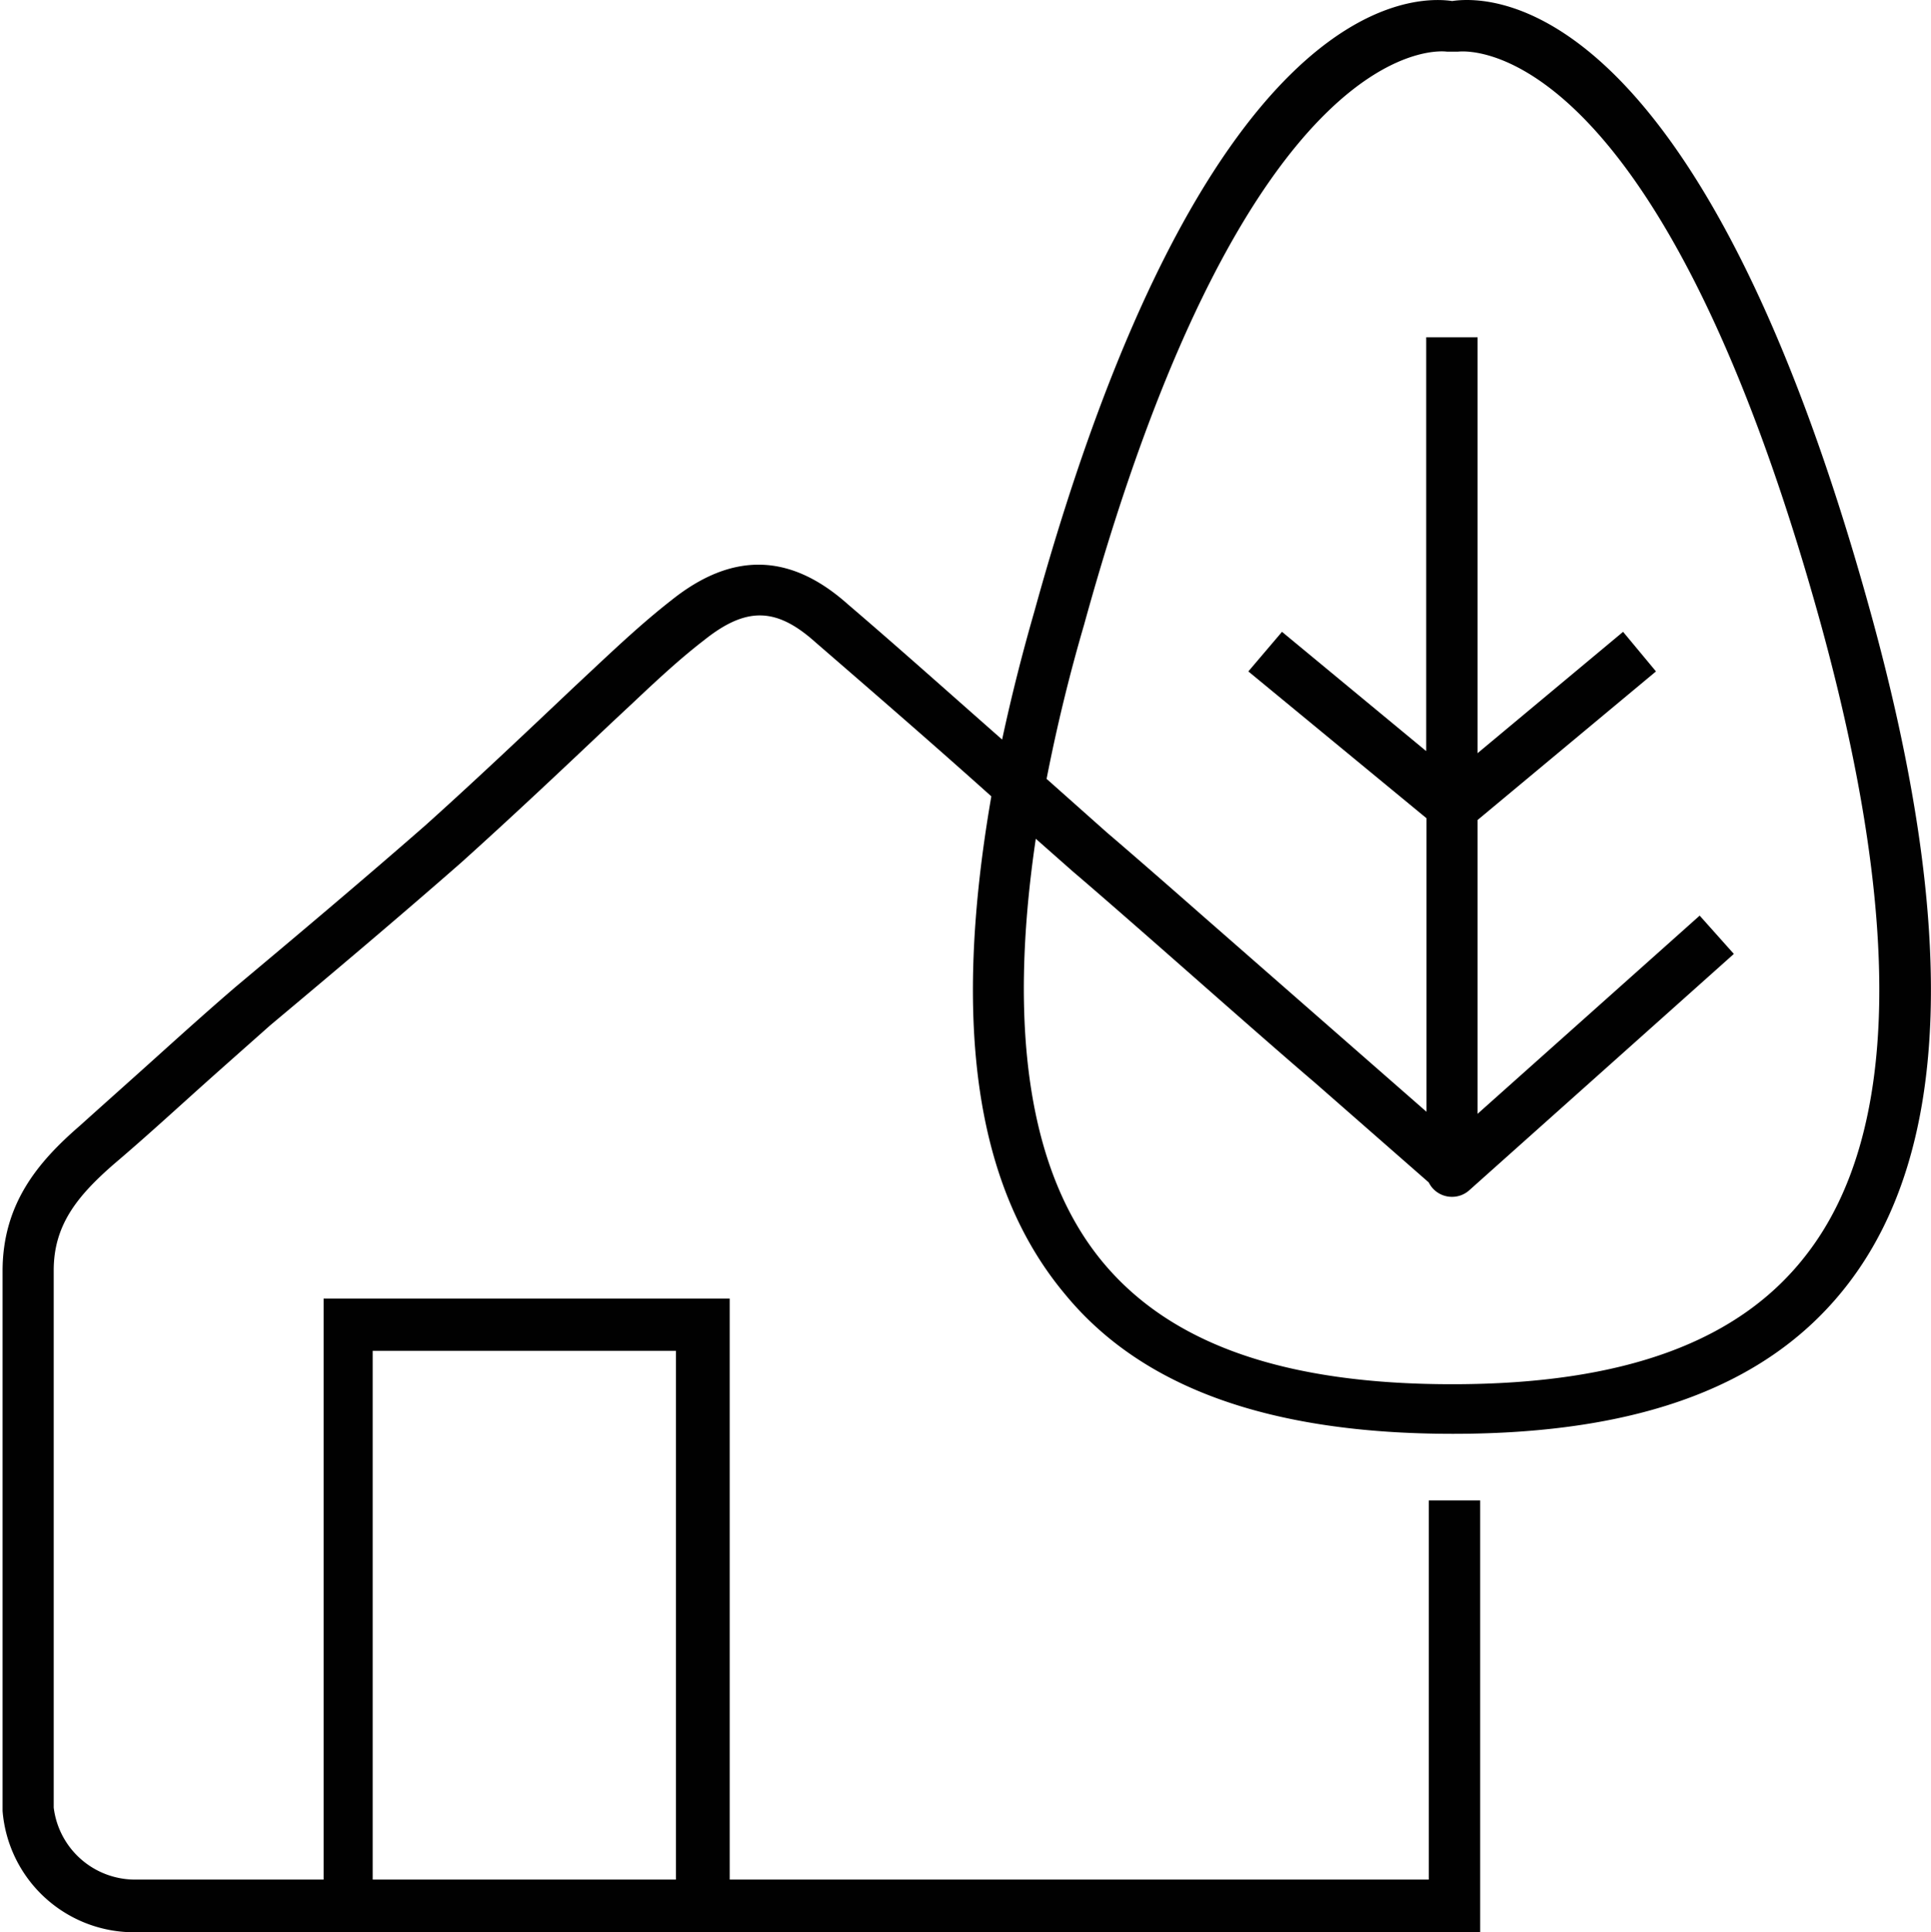
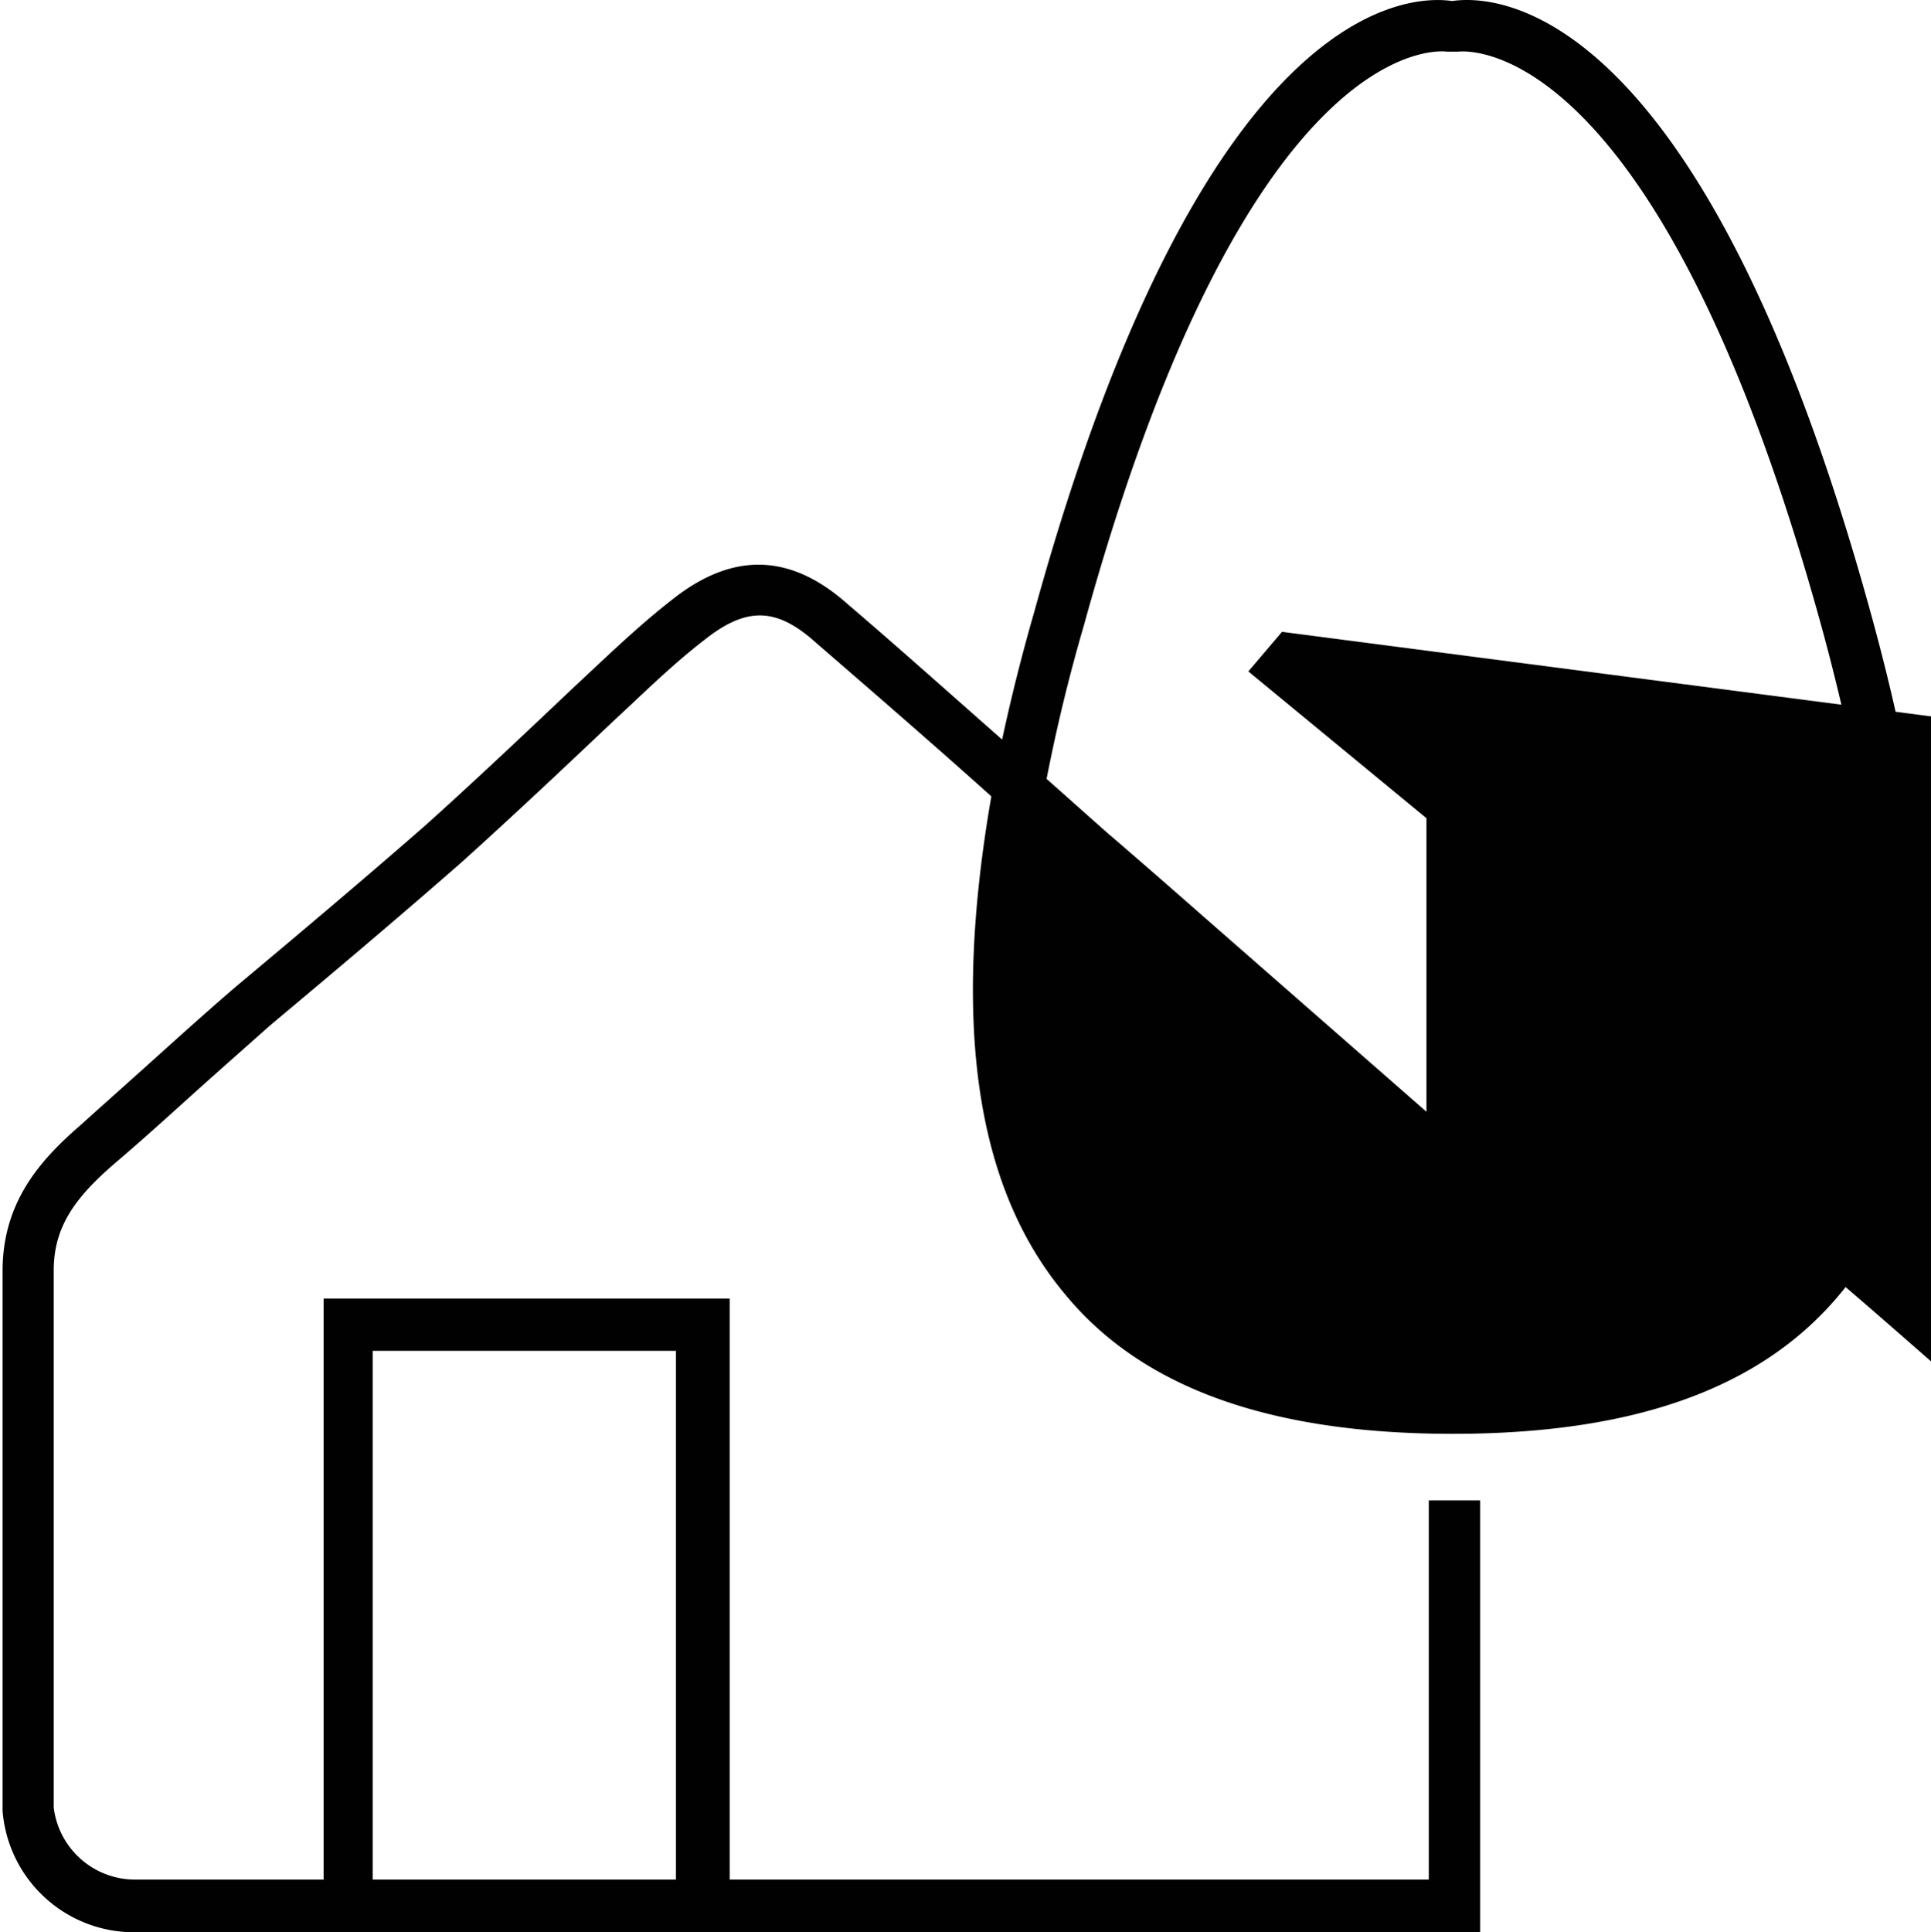
<svg xmlns="http://www.w3.org/2000/svg" width="75.13" height="75.16" viewBox="0 0 75.13 75.16">
  <title>house</title>
-   <path d="M173.89,137.67c-6.57-23.8-14.58-24-16.27-23.75h0c-1.7-.25-9.7,0-16.25,23.73-.47,1.63-.89,3.28-1.26,5-2-1.76-4-3.55-6-5.26-2.24-2-4.5-2.06-6.88-.15-1,.78-1.95,1.66-2.86,2.51l-.94.88c-1.86,1.76-3.78,3.58-5.75,5.35-2.4,2.1-4.93,4.23-7.39,6.29-1.06.91-2.06,1.81-3.07,2.72s-2,1.79-3,2.69c-1.58,1.37-3,3-3,5.65v21a5.13,5.13,0,0,0,5.06,4.72h52.43v-16.8h-2V187h-27.2v-22.6h-15.8V187h-7.24a3.19,3.19,0,0,1-3.26-2.8v-20.9c0-1.75.9-2.88,2.35-4.14,1.06-.9,2.06-1.81,3.07-2.72s2-1.78,3-2.67c2.46-2.06,5-4.2,7.43-6.33,2-1.8,3.93-3.62,5.81-5.4l.92-.86c.87-.82,1.78-1.67,2.73-2.4,1.63-1.3,2.8-1.28,4.32.08,2.31,2,4.62,4,6.85,6l0,0c-1.54,8.89-.6,15.22,2.86,19.36,3,3.66,8,5.44,15.1,5.44,7.36,0,12.4-1.92,15.41-5.88C177,158.61,177.3,150,173.89,137.67Zm-58.27,28.76h11.8V187h-11.8Zm55.82-3.79c-2.61,3.43-7.13,5.09-13.82,5.09-6.48,0-10.91-1.54-13.57-4.72-2.86-3.42-3.74-9-2.63-16.5l1.45,1.28c1,.85,2.85,2.47,4.69,4.09s3.71,3.26,4.71,4.11h0l4.44,3.89a1,1,0,0,0,.9.56,1,1,0,0,0,.67-.25l10.3-9.2-1.33-1.49-8.64,7.71V145.78l6.94-5.78-1.28-1.54-5.66,4.72V127h-2v16.1L151,138.46,149.69,140l6.93,5.71v11.42l-8.74-7.65h0c-1.49-1.31-2.88-2.52-3.69-3.21l-2.35-2.09c.41-2.09.89-4.05,1.46-6,6.46-23.44,14.05-22.3,14.12-22.29h.42c.07,0,7.66-1.14,14.13,22.29C175.15,149.77,175,158,171.44,162.64Z" transform="translate(-101.12 -113.88)" fill="#010101" />
+   <path d="M173.89,137.67c-6.57-23.8-14.58-24-16.27-23.75h0c-1.7-.25-9.7,0-16.25,23.73-.47,1.63-.89,3.28-1.26,5-2-1.76-4-3.55-6-5.26-2.24-2-4.5-2.06-6.88-.15-1,.78-1.95,1.66-2.86,2.51l-.94.88c-1.86,1.76-3.78,3.58-5.75,5.35-2.4,2.1-4.93,4.23-7.39,6.29-1.06.91-2.06,1.81-3.07,2.72s-2,1.79-3,2.69c-1.58,1.37-3,3-3,5.65v21a5.13,5.13,0,0,0,5.06,4.72h52.43v-16.8h-2V187h-27.2v-22.6h-15.8V187h-7.24a3.19,3.19,0,0,1-3.26-2.8v-20.9c0-1.75.9-2.88,2.35-4.14,1.06-.9,2.06-1.81,3.07-2.72s2-1.78,3-2.67c2.46-2.06,5-4.2,7.43-6.33,2-1.8,3.93-3.62,5.81-5.4l.92-.86c.87-.82,1.78-1.67,2.73-2.4,1.63-1.3,2.8-1.28,4.32.08,2.31,2,4.62,4,6.85,6l0,0c-1.54,8.89-.6,15.22,2.86,19.36,3,3.66,8,5.44,15.1,5.44,7.36,0,12.4-1.92,15.41-5.88C177,158.61,177.3,150,173.89,137.67Zm-58.27,28.76h11.8V187h-11.8Zm55.82-3.79l1.45,1.28c1,.85,2.85,2.47,4.69,4.09s3.71,3.26,4.71,4.11h0l4.44,3.89a1,1,0,0,0,.9.56,1,1,0,0,0,.67-.25l10.3-9.2-1.33-1.49-8.64,7.71V145.78l6.94-5.78-1.28-1.54-5.66,4.72V127h-2v16.1L151,138.46,149.69,140l6.93,5.71v11.42l-8.74-7.65h0c-1.49-1.31-2.88-2.52-3.69-3.21l-2.35-2.09c.41-2.09.89-4.05,1.46-6,6.46-23.44,14.05-22.3,14.12-22.29h.42c.07,0,7.66-1.14,14.13,22.29C175.15,149.77,175,158,171.44,162.64Z" transform="translate(-101.12 -113.88)" fill="#010101" />
</svg>